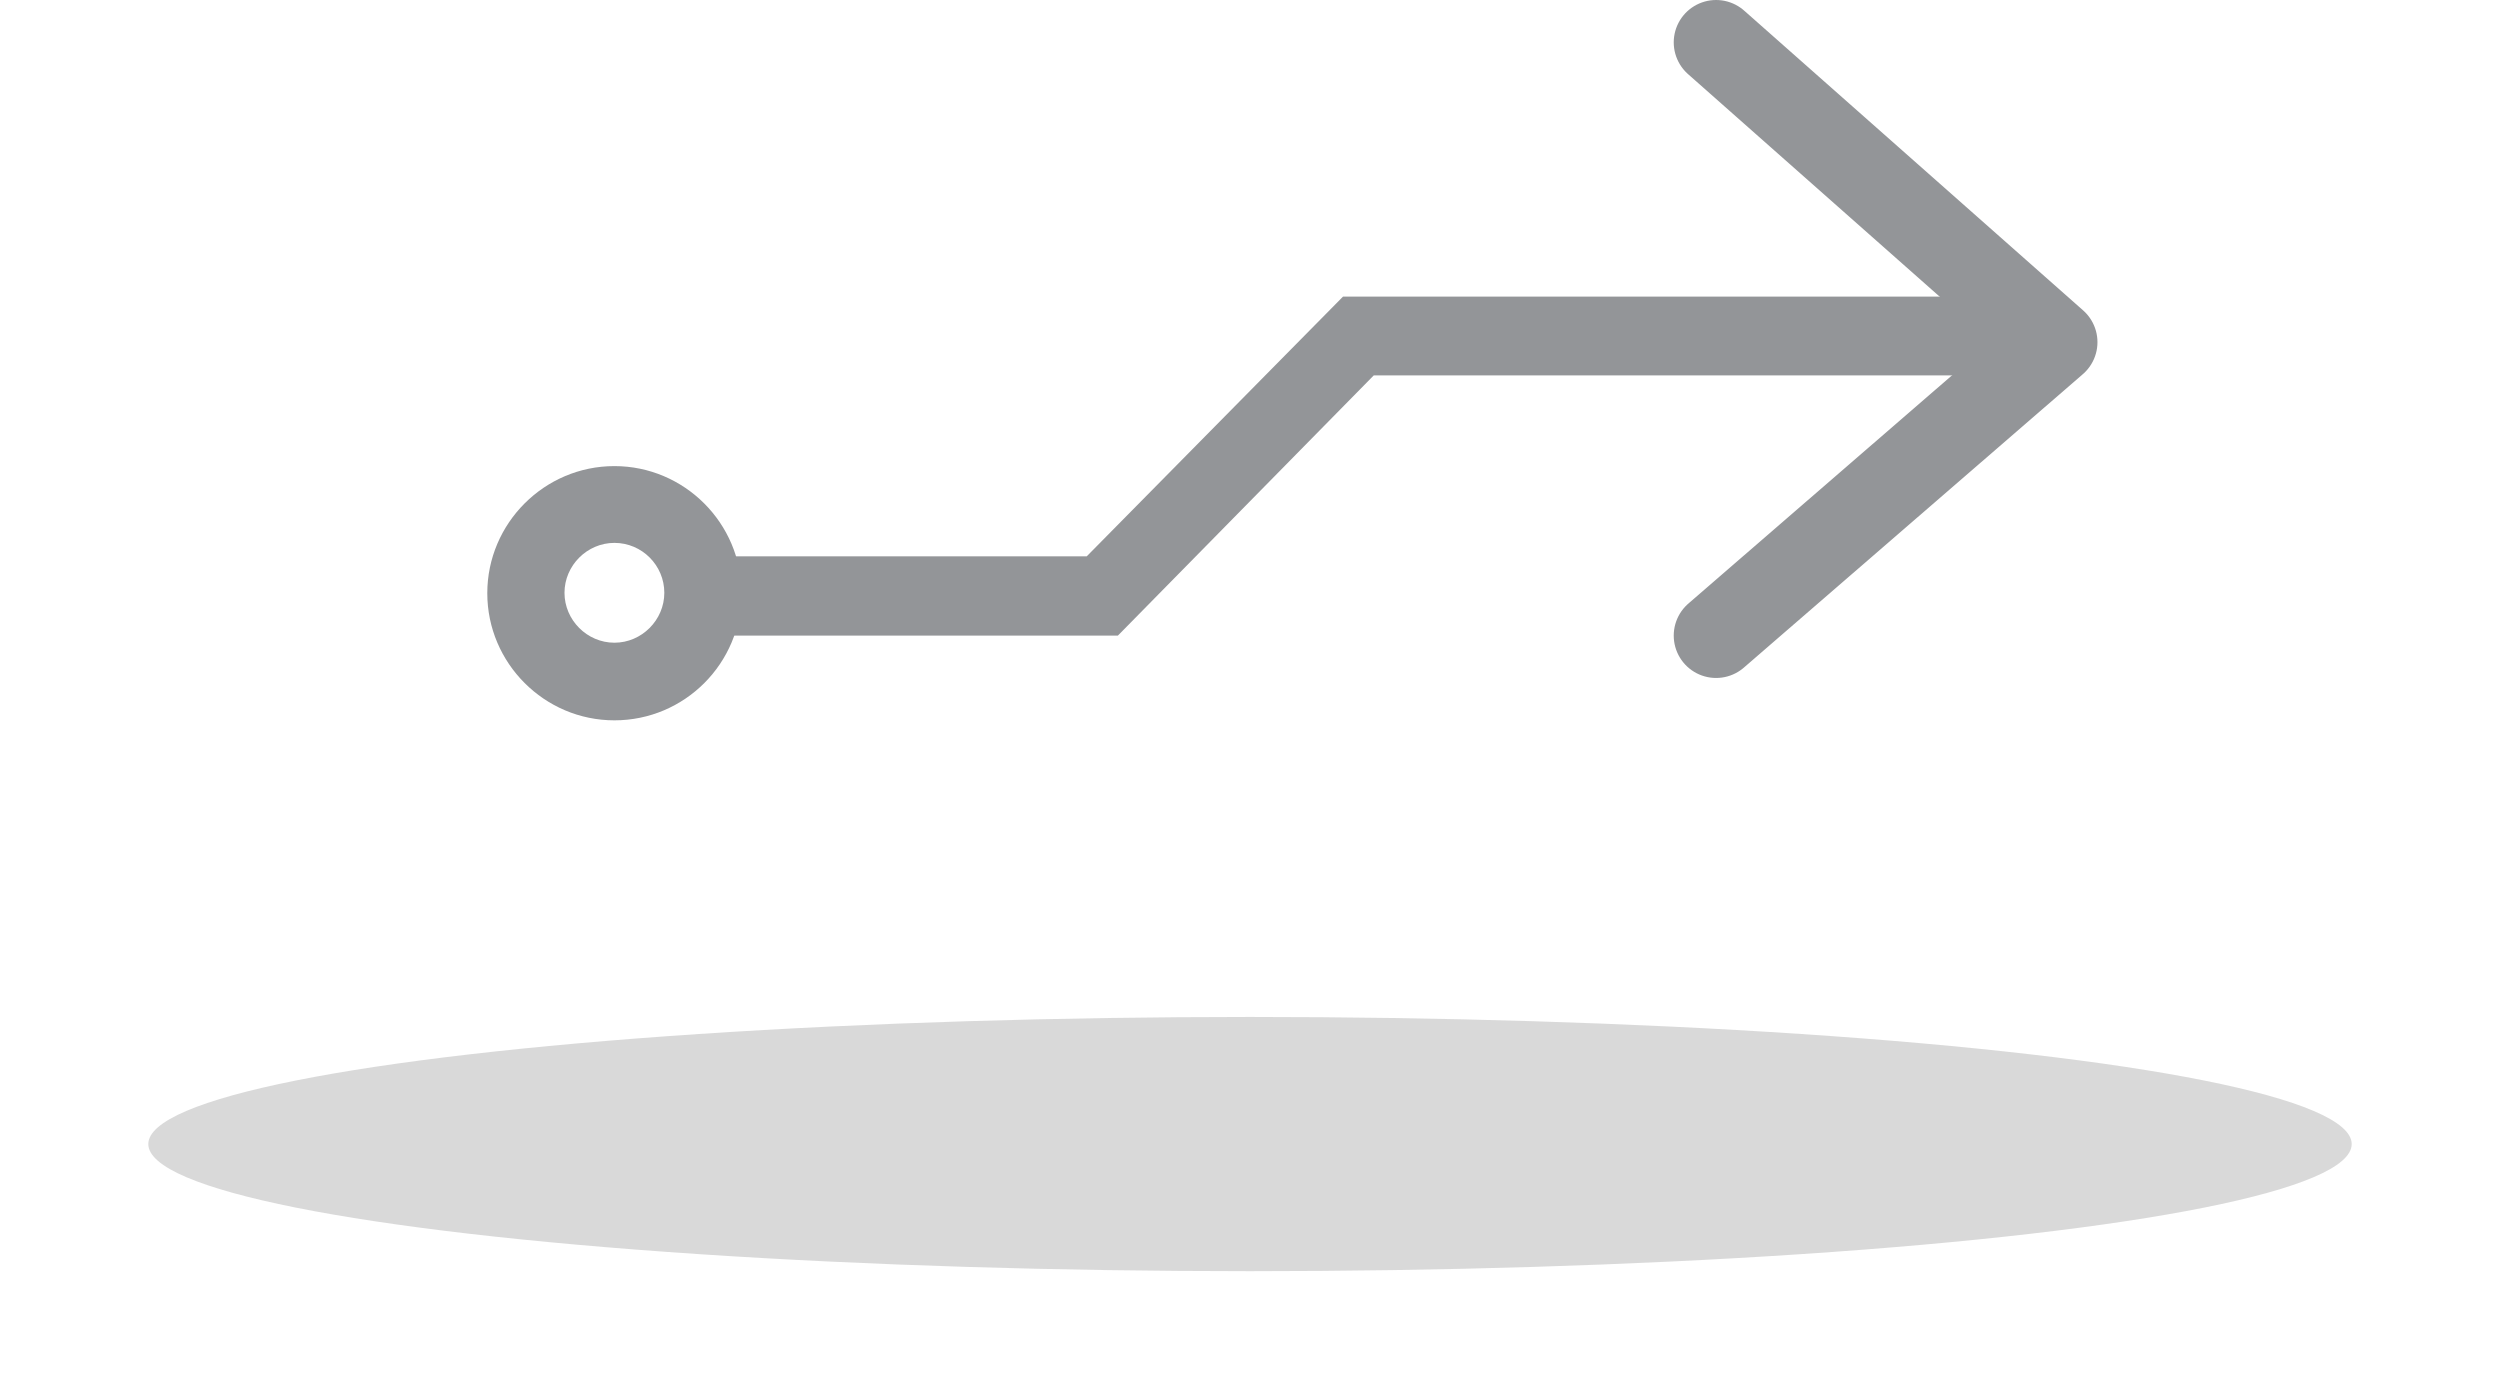
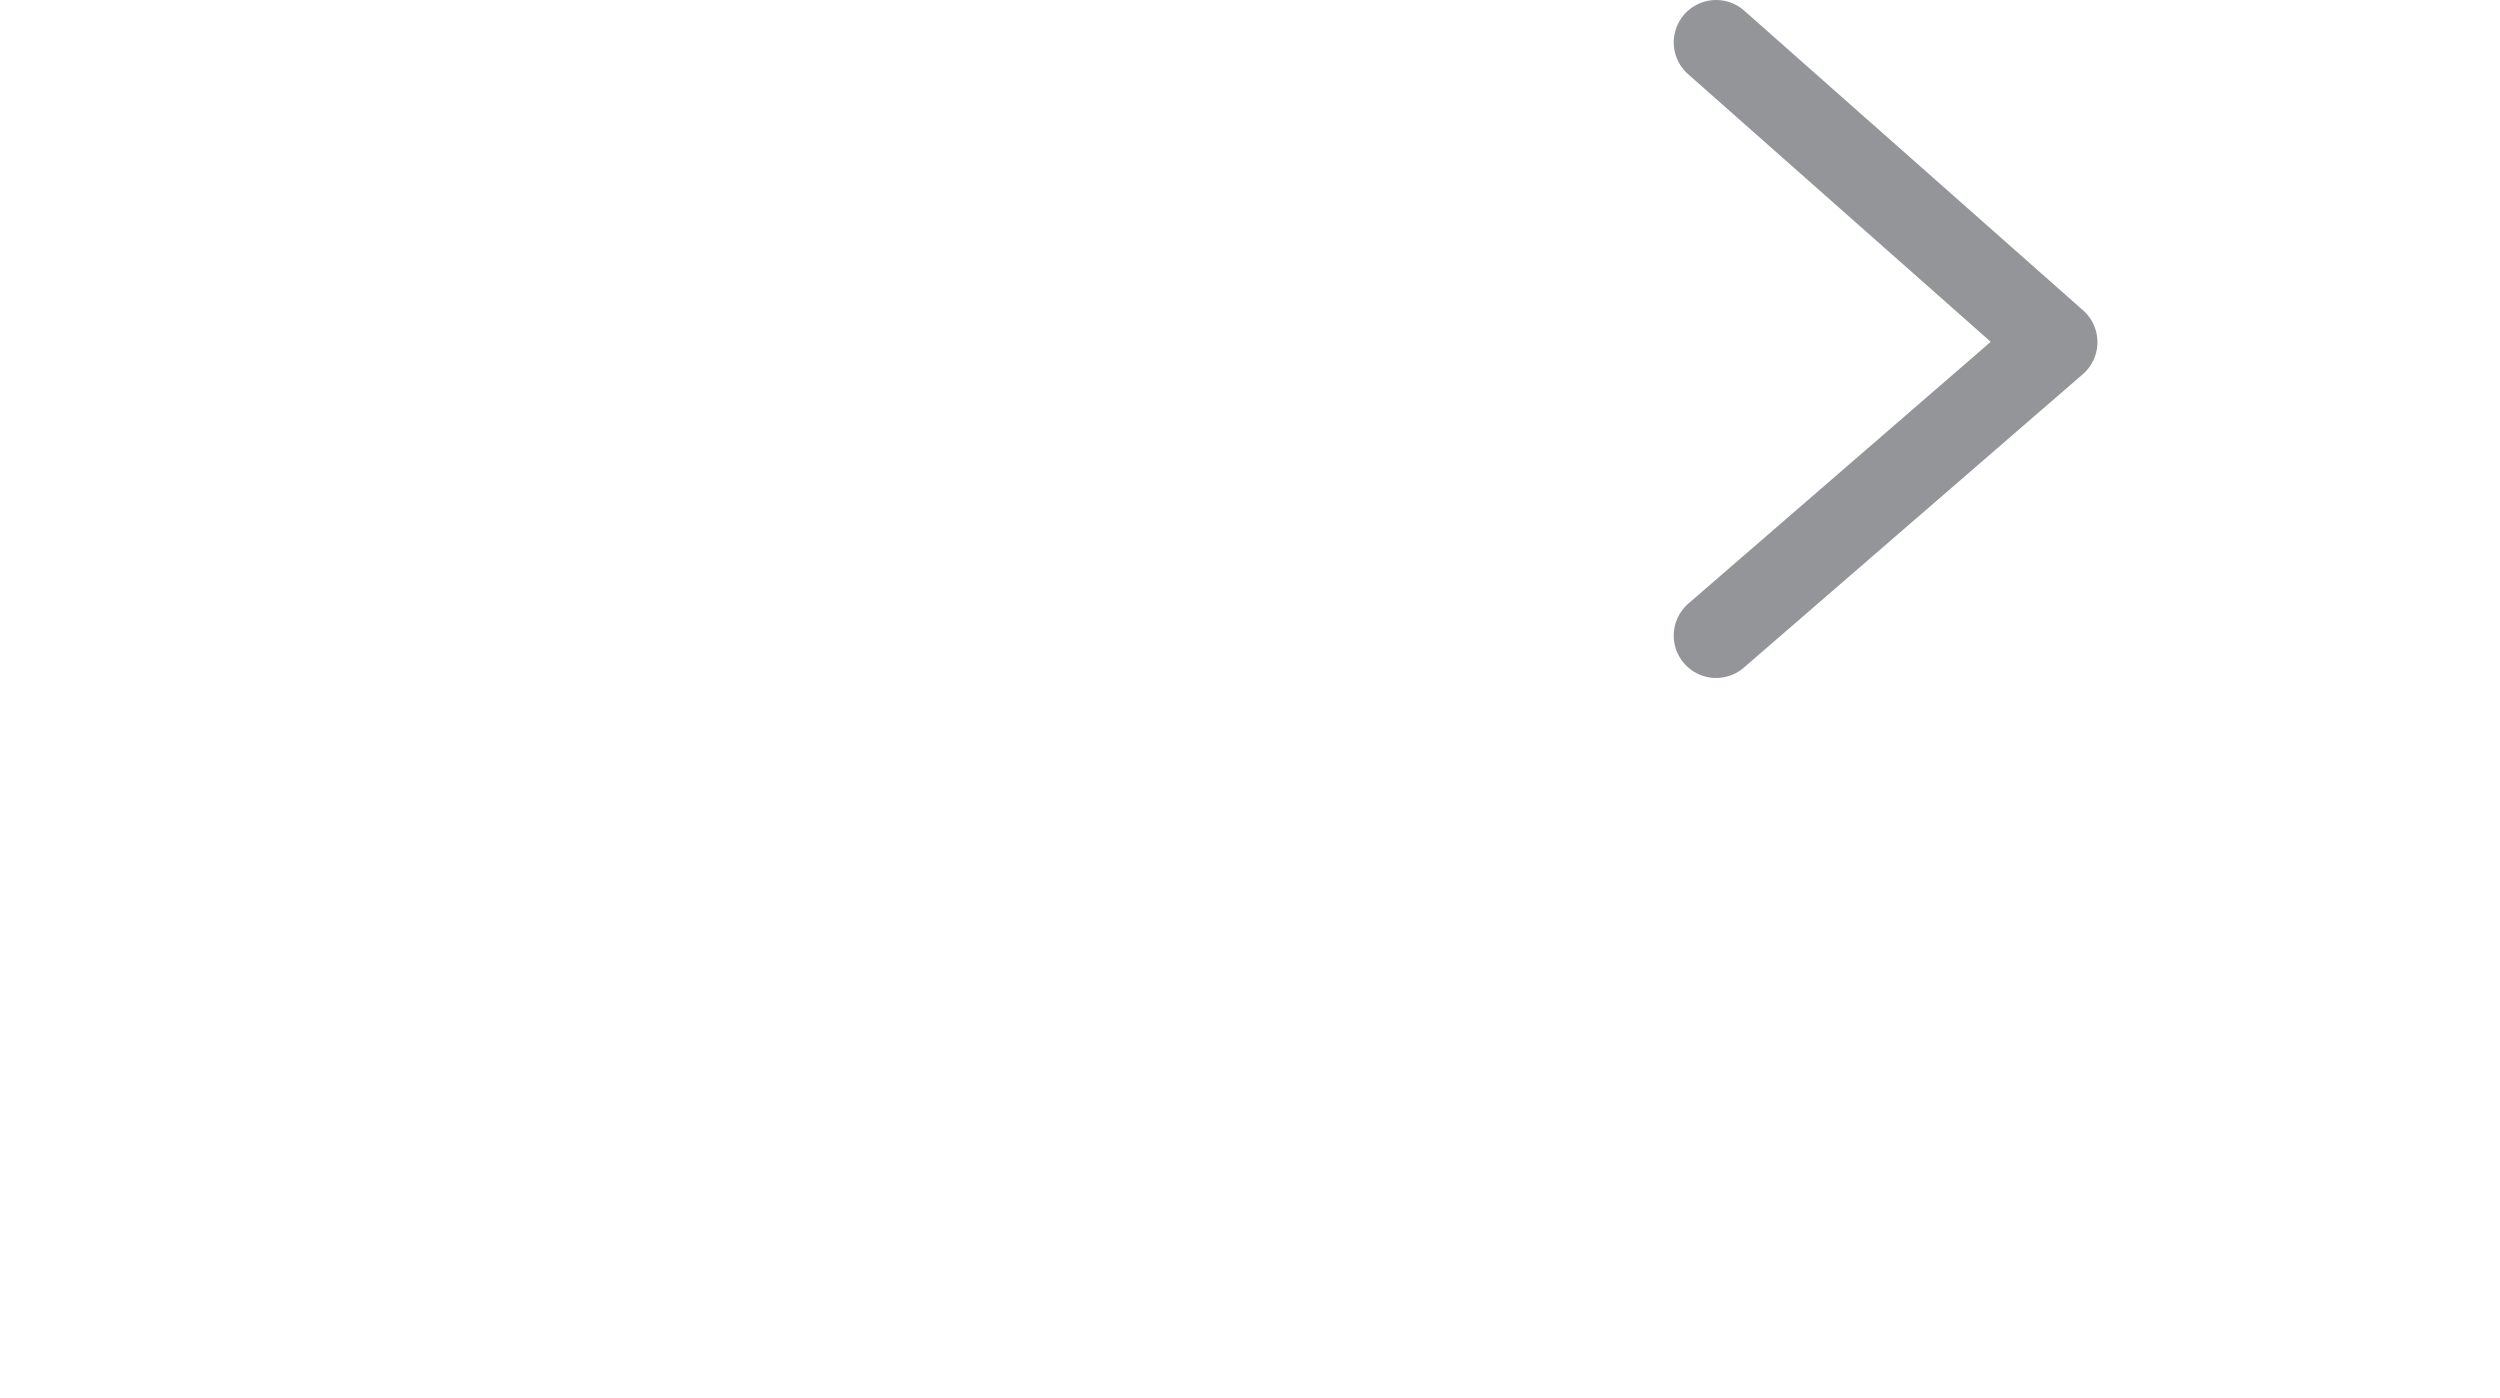
<svg xmlns="http://www.w3.org/2000/svg" width="59" height="33" viewBox="0 0 59 33" fill="none">
  <path d="M40.5 15L48.5 8.075L40.5 1" stroke="#939598" stroke-width="2" stroke-linecap="round" stroke-linejoin="round" />
-   <path d="M16.5 15L26.382 15L32.42 8.86L47 8.86L47 7L31.695 7L25.647 13.129L16.5 13.129L16.5 15Z" fill="#939598" />
-   <path d="M14.5 17C16.161 17 17.5 15.651 17.5 14C17.5 12.349 16.151 11 14.5 11C12.849 11 11.5 12.349 11.5 14C11.5 15.651 12.849 17 14.5 17ZM14.5 12.812C15.154 12.812 15.678 13.346 15.678 13.99C15.678 14.634 15.144 15.168 14.5 15.168C13.856 15.168 13.322 14.634 13.322 13.99C13.322 13.346 13.856 12.812 14.5 12.812Z" fill="#939598" />
  <g filter="url(#filter0_f_3187_1199)">
-     <ellipse cx="29.5" cy="27" rx="26" ry="3" fill="#D9D9D9" />
-   </g>
+     </g>
  <defs>
    <filter id="filter0_f_3187_1199" x="0.5" y="21" width="58" height="12" filterUnits="userSpaceOnUse" color-interpolation-filters="sRGB">
      <feGaussianBlur stdDeviation="1.5" />
    </filter>
  </defs>
</svg>